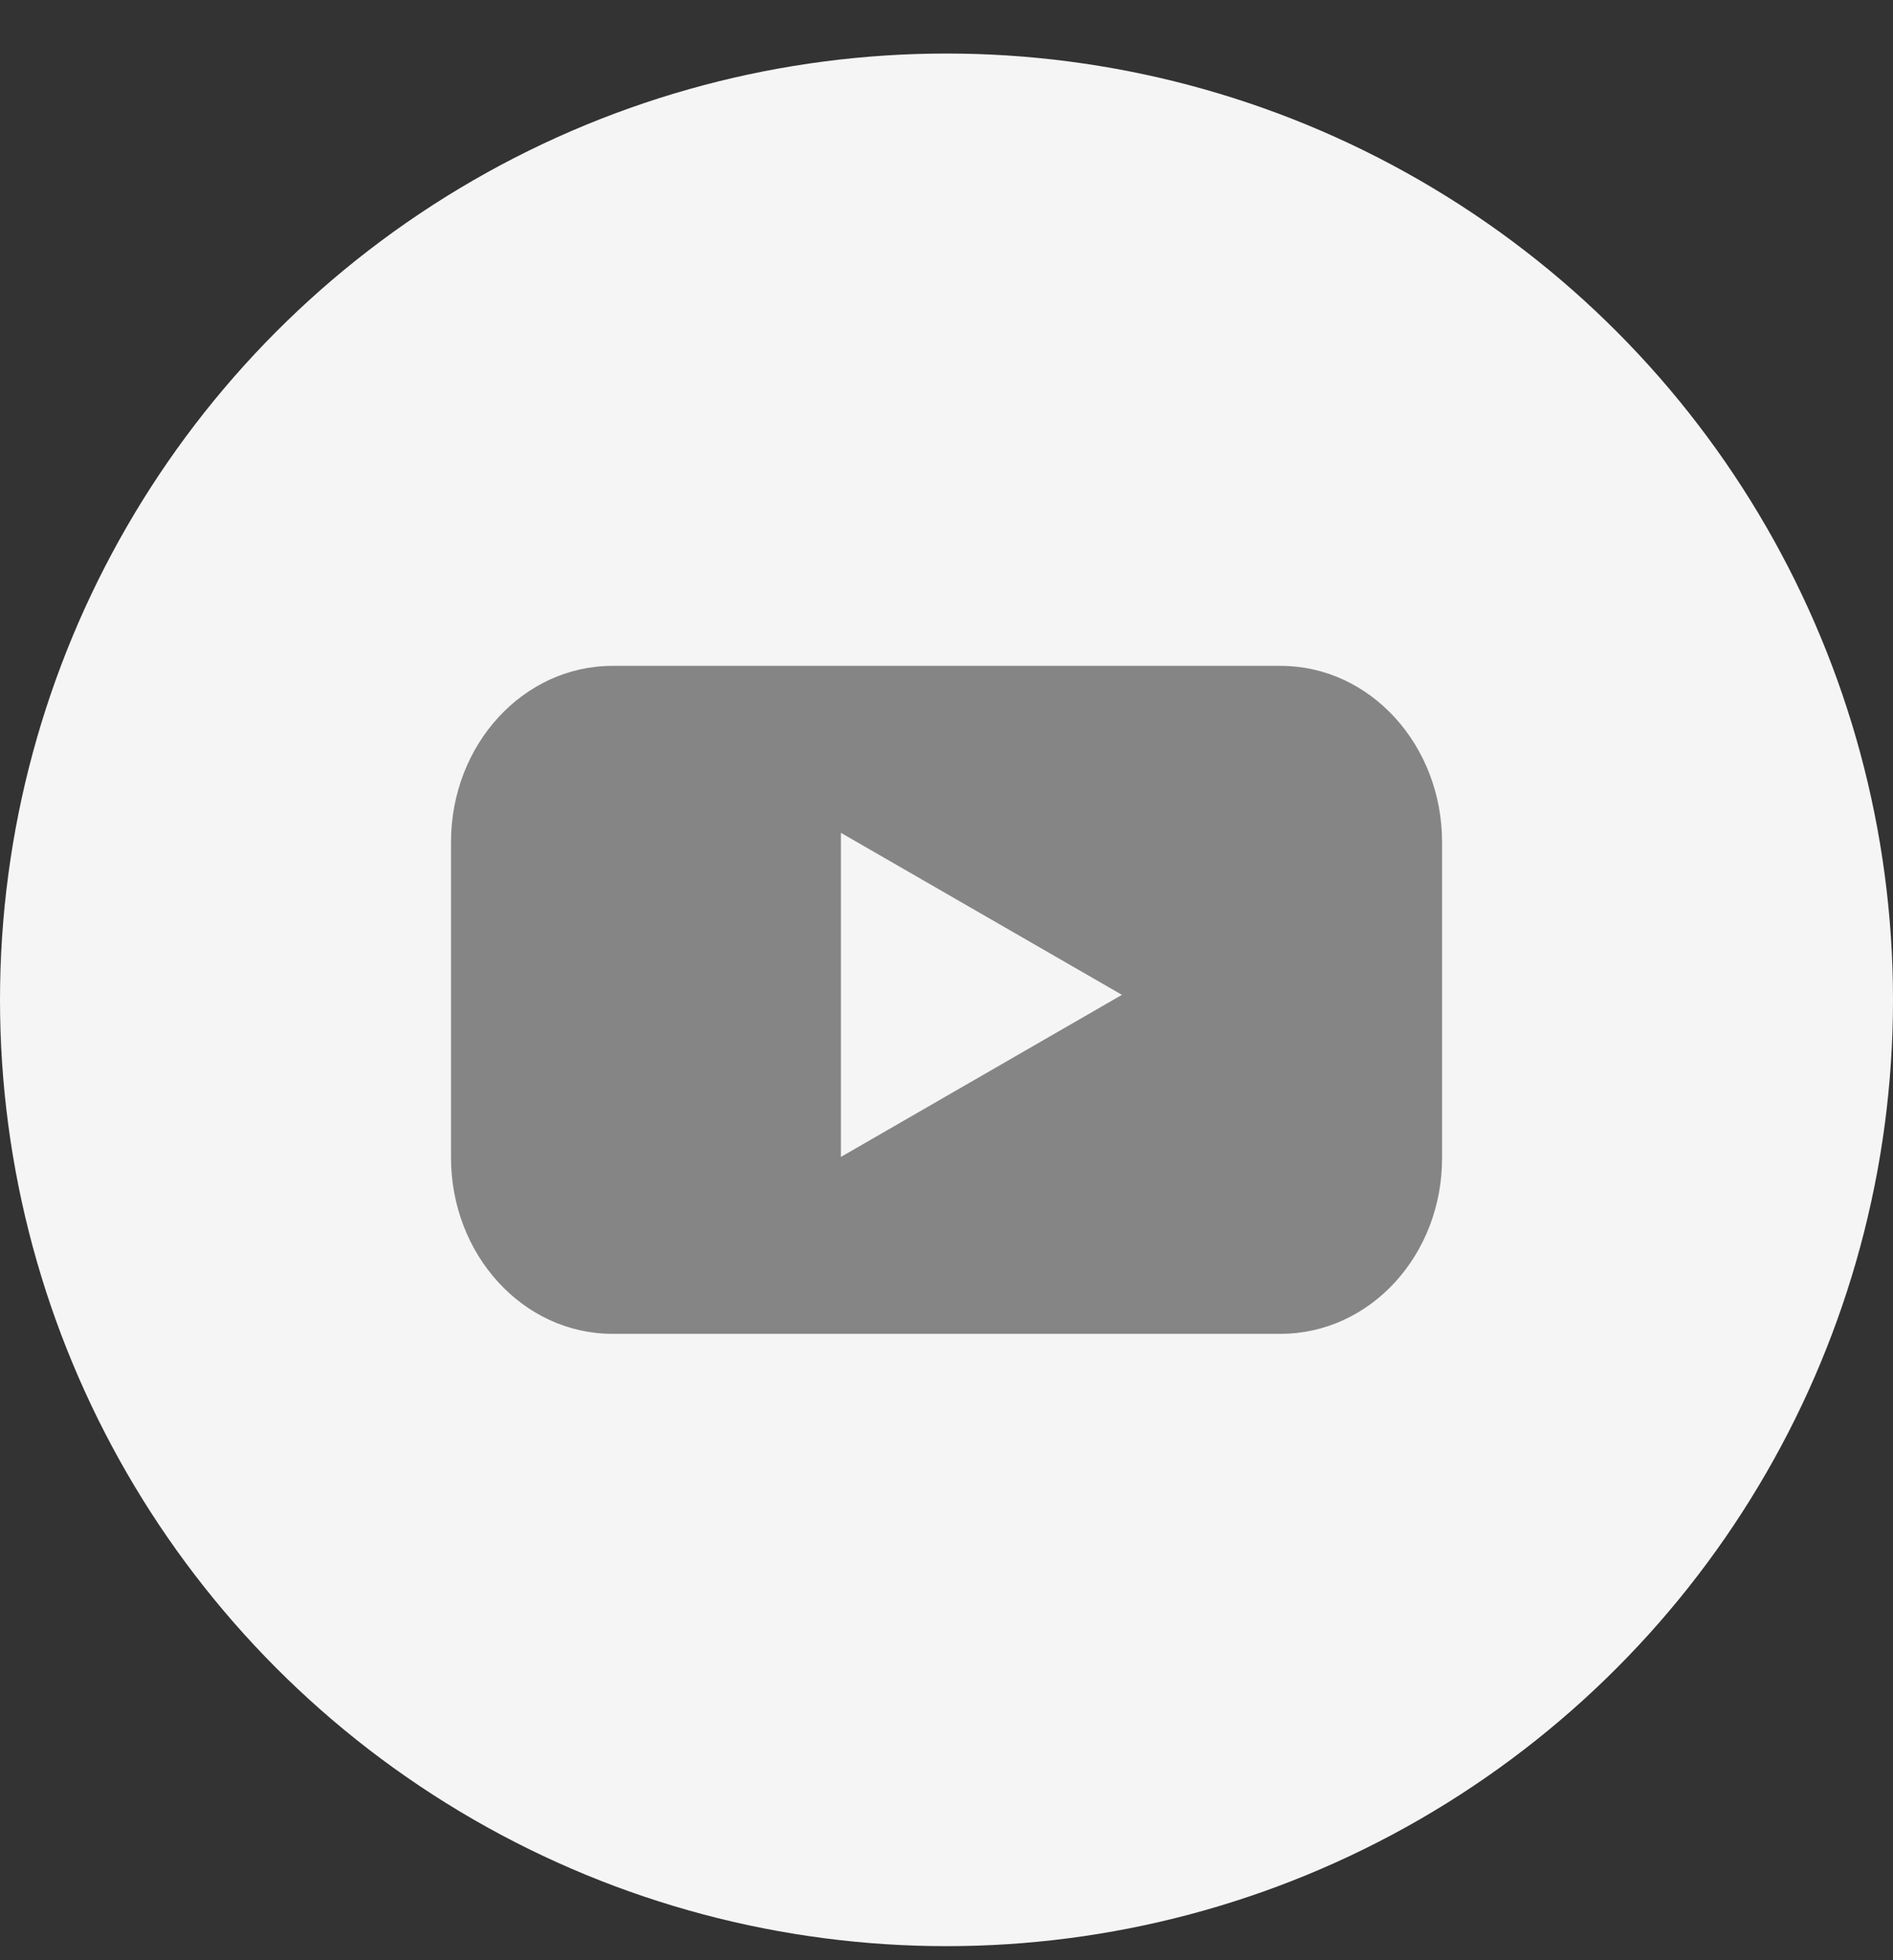
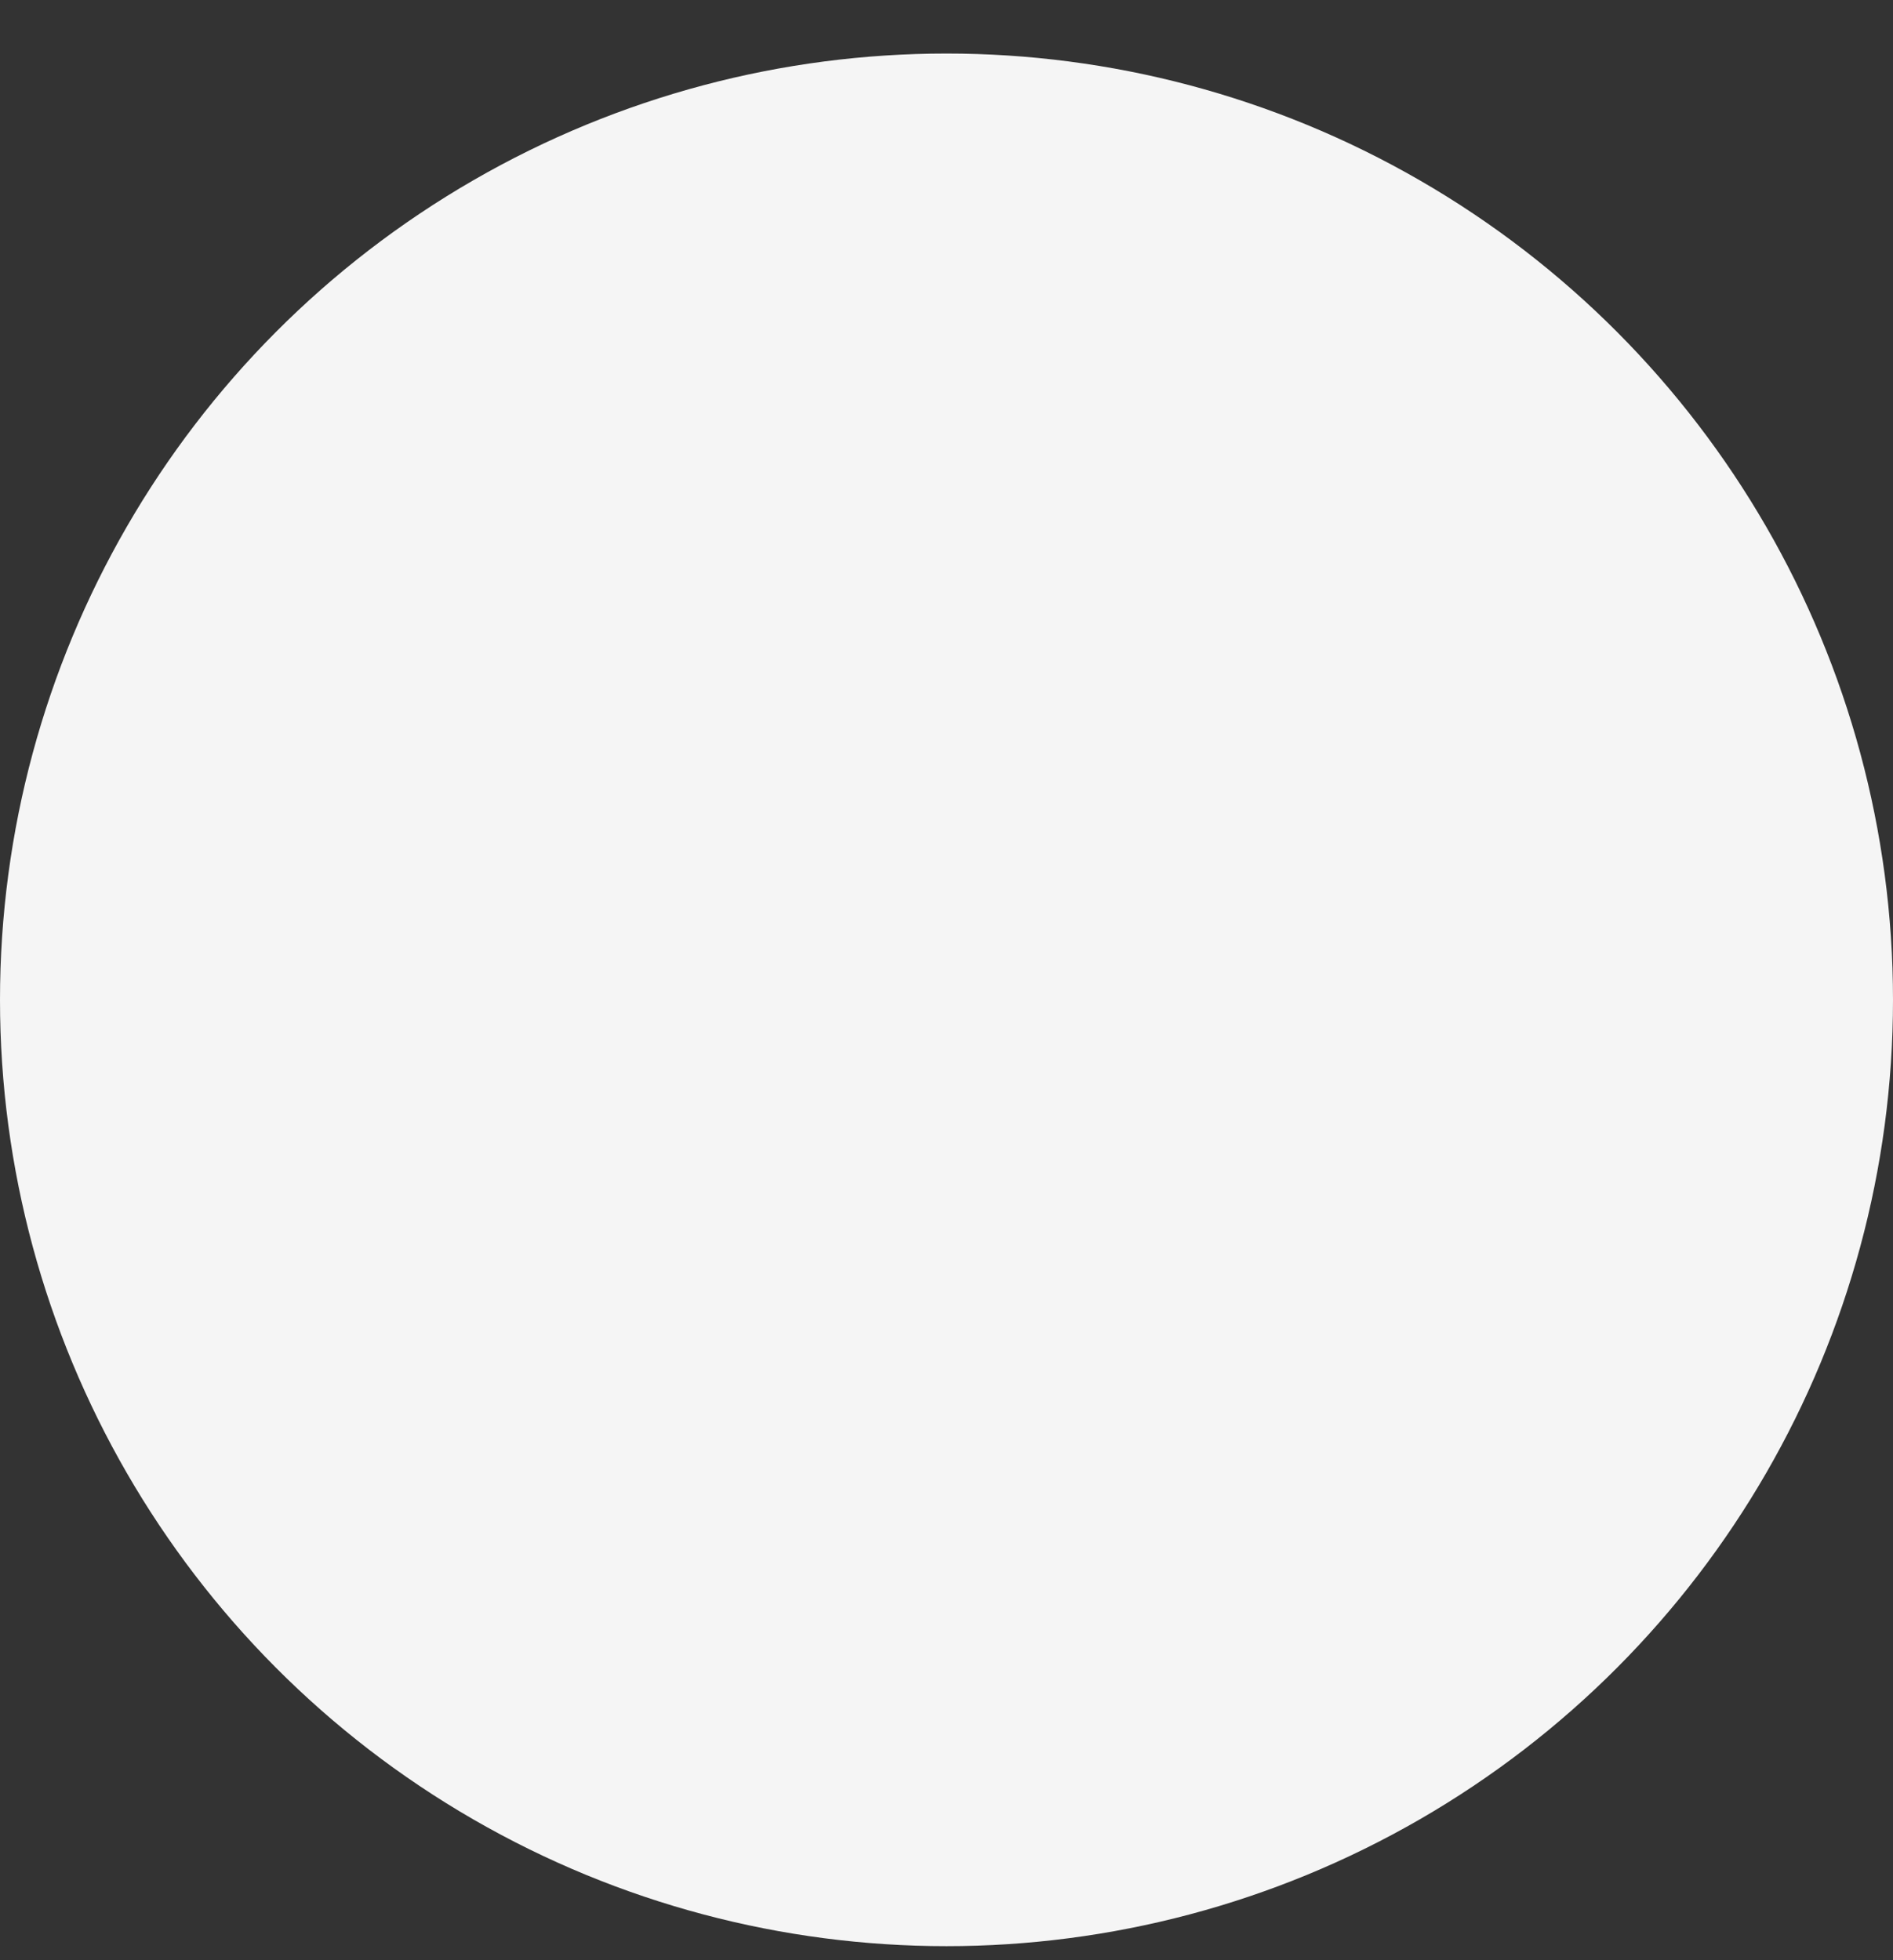
<svg xmlns="http://www.w3.org/2000/svg" width="28" height="29" viewBox="0 0 28 29" fill="none">
  <rect x="0" y="0" width="28" height="29" fill="#333333" stroke="none" />
  <circle cx="14" cy="14.792" r="14" fill="#F5F5F5" />
-   <path fill-rule="evenodd" clip-rule="evenodd" d="M9.059 19.733H18.942C20.264 19.733 21.335 18.569 21.33 17.125V12.459C21.33 11.02 20.264 9.851 18.942 9.851H9.059C7.742 9.851 6.671 11.014 6.671 12.459V17.125C6.671 18.563 7.736 19.733 9.059 19.733ZM12.438 12.321L16.595 14.718L12.438 17.116V12.321Z" fill="#858585" />
</svg>